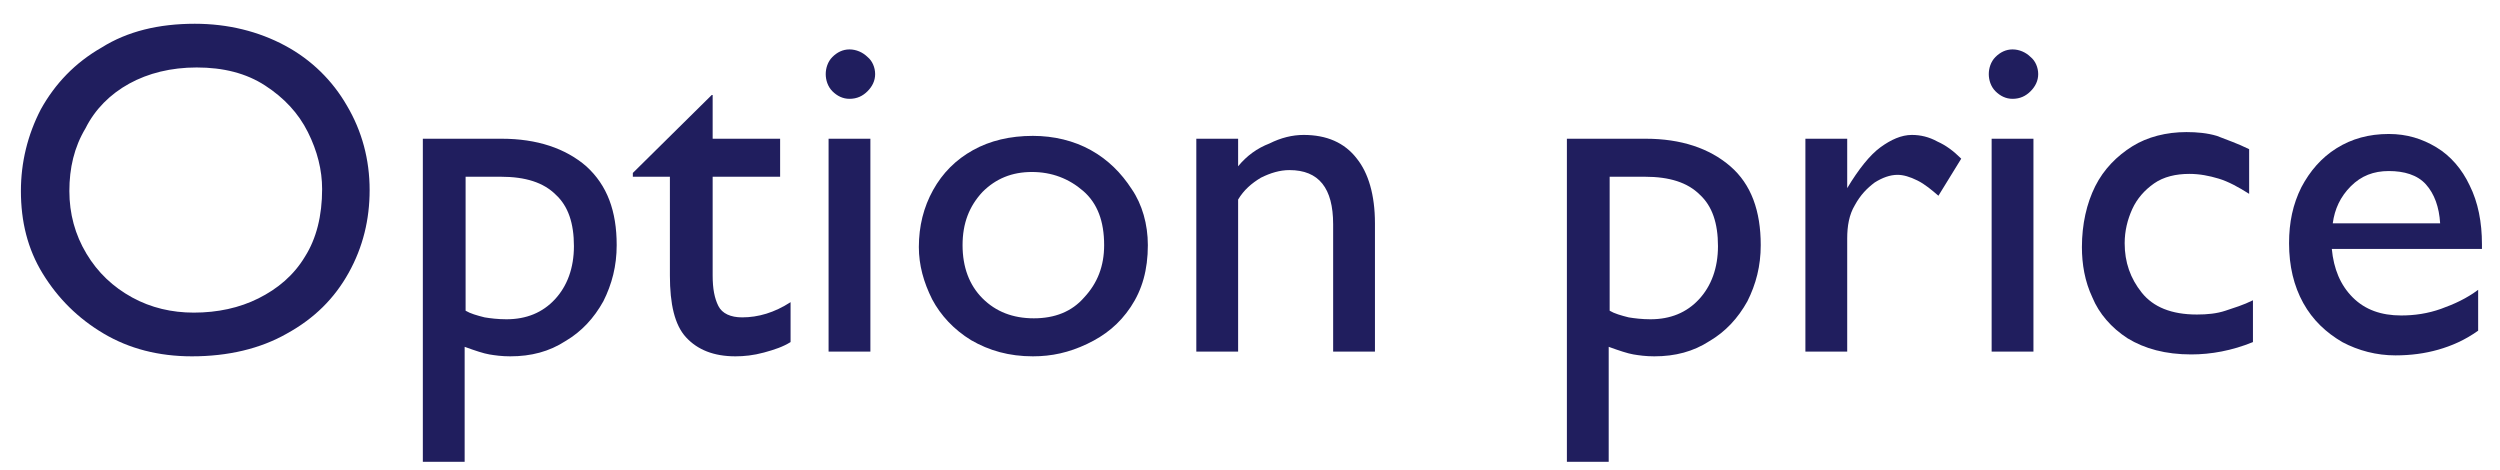
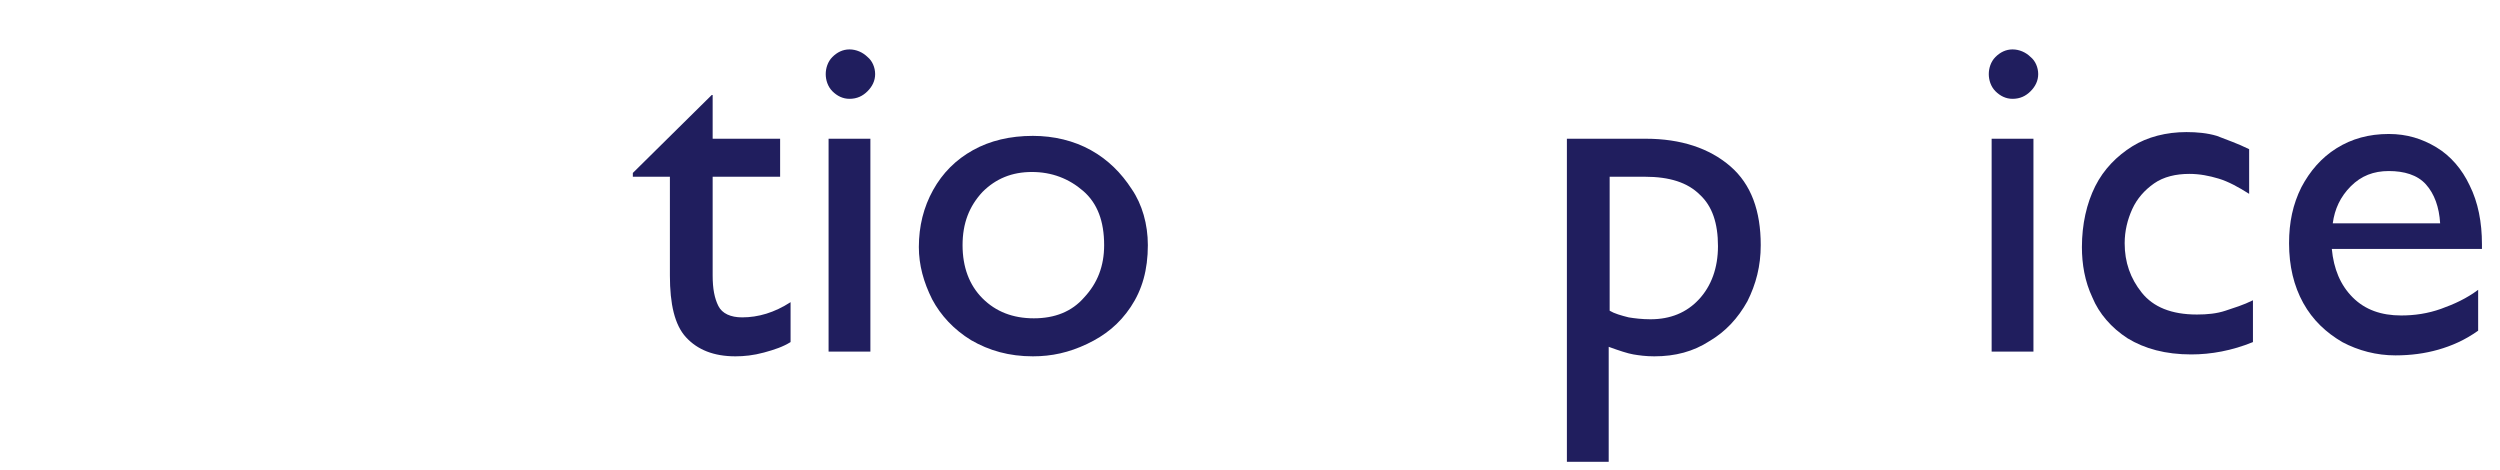
<svg xmlns="http://www.w3.org/2000/svg" version="1.1" id="レイヤー_1" x="0px" y="0px" viewBox="0 0 263.1 49.5" style="enable-background:new 0 0 263.1 49.5;" xml:space="preserve">
  <style type="text/css">
	.st0{enable-background:new    ;}
	.st1{fill:#201E5E;}
</style>
  <title>option-price</title>
  <g id="レイヤー_2_1_">
    <g id="デザイン">
      <g class="st0">
-         <path class="st1" d="M38.9,20c0,3.1-0.7,6-2.2,8.7c-1.5,2.7-3.6,4.8-6.5,6.4c-2.8,1.6-6.2,2.4-10,2.4c-3.5,0-6.6-0.8-9.3-2.4     c-2.7-1.6-4.8-3.7-6.4-6.3s-2.3-5.5-2.3-8.7c0-3,0.7-5.9,2.1-8.6C5.8,8.8,7.9,6.6,10.7,5c2.7-1.7,6-2.5,9.8-2.5     c3.5,0,6.7,0.8,9.5,2.3c2.8,1.5,5,3.7,6.5,6.3C38.1,13.8,38.9,16.8,38.9,20z M7.3,20.1c0,2.4,0.6,4.6,1.8,6.6     c1.2,2,2.8,3.5,4.8,4.6c2,1.1,4.2,1.6,6.5,1.6c2.5,0,4.8-0.5,6.8-1.5c2-1,3.7-2.4,4.9-4.4c1.2-1.9,1.8-4.3,1.8-7.1     c0-2-0.5-4-1.5-6c-1-2-2.5-3.6-4.5-4.9c-2-1.3-4.4-1.9-7.2-1.9c-2.7,0-5.1,0.6-7.1,1.7s-3.6,2.7-4.6,4.7     C7.8,15.5,7.3,17.7,7.3,20.1z" />
-         <path class="st1" d="M53.7,37.5c-0.9,0-1.6-0.1-2.2-0.2c-0.6-0.1-1.5-0.4-2.6-0.8v12.1h-4.4v-34h8.3c3.7,0,6.7,1,8.9,2.9     c2.2,2,3.2,4.7,3.2,8.3c0,2.2-0.5,4.1-1.4,5.9c-1,1.8-2.3,3.2-4,4.2C57.8,37,55.9,37.5,53.7,37.5z M53.3,33.6     c2.1,0,3.8-0.7,5.1-2.1c1.3-1.4,2-3.3,2-5.6c0-2.4-0.6-4.2-1.9-5.4c-1.3-1.3-3.2-1.9-5.8-1.9h-3.7v14.1c0.5,0.3,1.2,0.5,2,0.7     C51.6,33.5,52.4,33.6,53.3,33.6z" />
        <path class="st1" d="M75,14.6h7.1v4H75V29c0,1.4,0.2,2.4,0.6,3.2c0.4,0.8,1.3,1.2,2.5,1.2c1.7,0,3.4-0.5,5.1-1.6V36     c-0.8,0.5-1.7,0.8-2.8,1.1s-2.1,0.4-3,0.4c-2.3,0-4-0.7-5.2-2c-1.2-1.3-1.7-3.5-1.7-6.5V18.6h-3.9v-0.4l8.3-8.2H75V14.6z" />
        <path class="st1" d="M92.1,7.8c0,0.7-0.3,1.3-0.8,1.8c-0.5,0.5-1.1,0.8-1.9,0.8c-0.7,0-1.3-0.3-1.8-0.8c-0.5-0.5-0.7-1.2-0.7-1.8     s0.2-1.3,0.7-1.8c0.5-0.5,1.1-0.8,1.8-0.8c0.7,0,1.4,0.3,1.9,0.8C91.8,6.4,92.1,7.1,92.1,7.8z M87.2,37V14.6h4.4V37H87.2z" />
        <path class="st1" d="M120.8,25.8c0,2.6-0.6,4.7-1.8,6.5c-1.2,1.8-2.7,3-4.6,3.9s-3.7,1.3-5.7,1.3c-2.5,0-4.6-0.6-6.5-1.7     c-1.8-1.1-3.2-2.6-4.1-4.3c-0.9-1.8-1.4-3.6-1.4-5.5c0-2.2,0.5-4.2,1.5-6c1-1.8,2.4-3.2,4.2-4.2s3.9-1.5,6.3-1.5     c2.2,0,4.3,0.5,6.1,1.5c1.8,1,3.2,2.4,4.3,4.1C120.2,21.5,120.8,23.6,120.8,25.8z M101.3,25.8c0,2.3,0.7,4.2,2.1,5.6     c1.4,1.4,3.2,2.1,5.4,2.1c2.2,0,4-0.7,5.3-2.2c1.4-1.5,2.1-3.3,2.1-5.5c0-2.5-0.7-4.4-2.2-5.7c-1.5-1.3-3.3-2-5.4-2     c-2.1,0-3.8,0.7-5.2,2.1C102,21.7,101.3,23.5,101.3,25.8z" />
-         <path class="st1" d="M144.7,23.5V37h-4.4V23.6c0-3.8-1.5-5.7-4.6-5.7c-1,0-2,0.3-3,0.8c-1,0.6-1.8,1.3-2.4,2.3v16h-4.4V14.6h4.4     v2.9c0.9-1.1,2-1.9,3.3-2.4c1.2-0.6,2.4-0.9,3.6-0.9c2.4,0,4.3,0.8,5.6,2.5C144,18.2,144.7,20.5,144.7,23.5z" />
        <path class="st1" d="M174.1,37.5c-0.9,0-1.6-0.1-2.2-0.2c-0.6-0.1-1.5-0.4-2.6-0.8v12.1h-4.4v-34h8.3c3.7,0,6.7,1,8.9,2.9     s3.2,4.7,3.2,8.3c0,2.2-0.5,4.1-1.4,5.9c-1,1.8-2.3,3.2-4,4.2C178.2,37,176.3,37.5,174.1,37.5z M173.7,33.6     c2.1,0,3.8-0.7,5.1-2.1c1.3-1.4,2-3.3,2-5.6c0-2.4-0.6-4.2-1.9-5.4c-1.3-1.3-3.2-1.9-5.8-1.9h-3.7v14.1c0.5,0.3,1.2,0.5,2,0.7     C172,33.5,172.8,33.6,173.7,33.6z" />
-         <path class="st1" d="M206.4,16.7l-2.4,3.9c-0.7-0.6-1.4-1.2-2.2-1.6c-0.8-0.4-1.5-0.6-2.1-0.6c-0.8,0-1.6,0.3-2.4,0.8     c-0.8,0.6-1.5,1.3-2.1,2.4c-0.6,1-0.8,2.2-0.8,3.5V37H190V14.6h4.4v5.2c1.2-2,2.4-3.5,3.5-4.3c1.1-0.8,2.2-1.3,3.3-1.3     c0.9,0,1.8,0.2,2.7,0.7C204.8,15.3,205.6,15.9,206.4,16.7z" />
        <path class="st1" d="M214.5,7.8c0,0.7-0.3,1.3-0.8,1.8c-0.5,0.5-1.1,0.8-1.9,0.8c-0.7,0-1.3-0.3-1.8-0.8     c-0.5-0.5-0.7-1.2-0.7-1.8s0.2-1.3,0.7-1.8s1.1-0.8,1.8-0.8c0.7,0,1.4,0.3,1.9,0.8C214.2,6.4,214.5,7.1,214.5,7.8z M209.6,37     V14.6h4.4V37H209.6z" />
        <path class="st1" d="M236.7,15.7v4.7c-1.1-0.7-2.2-1.3-3.2-1.6c-1-0.3-2-0.5-3.1-0.5c-1.4,0-2.7,0.3-3.7,1     c-1,0.7-1.8,1.6-2.3,2.7s-0.8,2.3-0.8,3.6c0,2,0.6,3.7,1.8,5.2c1.2,1.5,3.1,2.3,5.8,2.3c1.1,0,2.1-0.1,3-0.4     c0.9-0.3,1.9-0.6,2.9-1.1v4.4c-2.2,0.9-4.4,1.3-6.5,1.3c-2.7,0-4.9-0.6-6.7-1.7c-1.7-1.1-3-2.6-3.7-4.3c-0.8-1.7-1.1-3.5-1.1-5.3     c0-2.4,0.5-4.6,1.4-6.4c0.9-1.8,2.3-3.2,3.9-4.2s3.6-1.5,5.7-1.5c1.1,0,2.2,0.1,3.2,0.4C234.3,14.7,235.5,15.1,236.7,15.7z" />
        <path class="st1" d="M261.2,25.7v0.5h-15.8c0.2,2.1,0.9,3.8,2.2,5.1s3,1.9,5.1,1.9c1.4,0,2.8-0.2,4.2-0.7c1.4-0.5,2.7-1.1,3.9-2     v4.3c-1.4,1-2.8,1.6-4.2,2c-1.4,0.4-2.9,0.6-4.5,0.6c-2,0-3.9-0.5-5.6-1.4c-1.7-1-3.1-2.3-4.1-4.1c-1-1.8-1.5-3.9-1.5-6.3     c0-2.2,0.4-4.1,1.3-5.9c0.9-1.7,2.1-3.1,3.7-4.1s3.4-1.5,5.5-1.5c1.9,0,3.5,0.5,5,1.4c1.5,0.9,2.7,2.3,3.5,4     C260.8,21.3,261.2,23.4,261.2,25.7z M251.4,18c-1.6,0-2.9,0.5-4,1.6c-1.1,1.1-1.7,2.4-1.9,3.9h11.3c-0.1-1.7-0.6-3.1-1.5-4.1     S253,18,251.4,18z" />
      </g>
    </g>
  </g>
</svg>